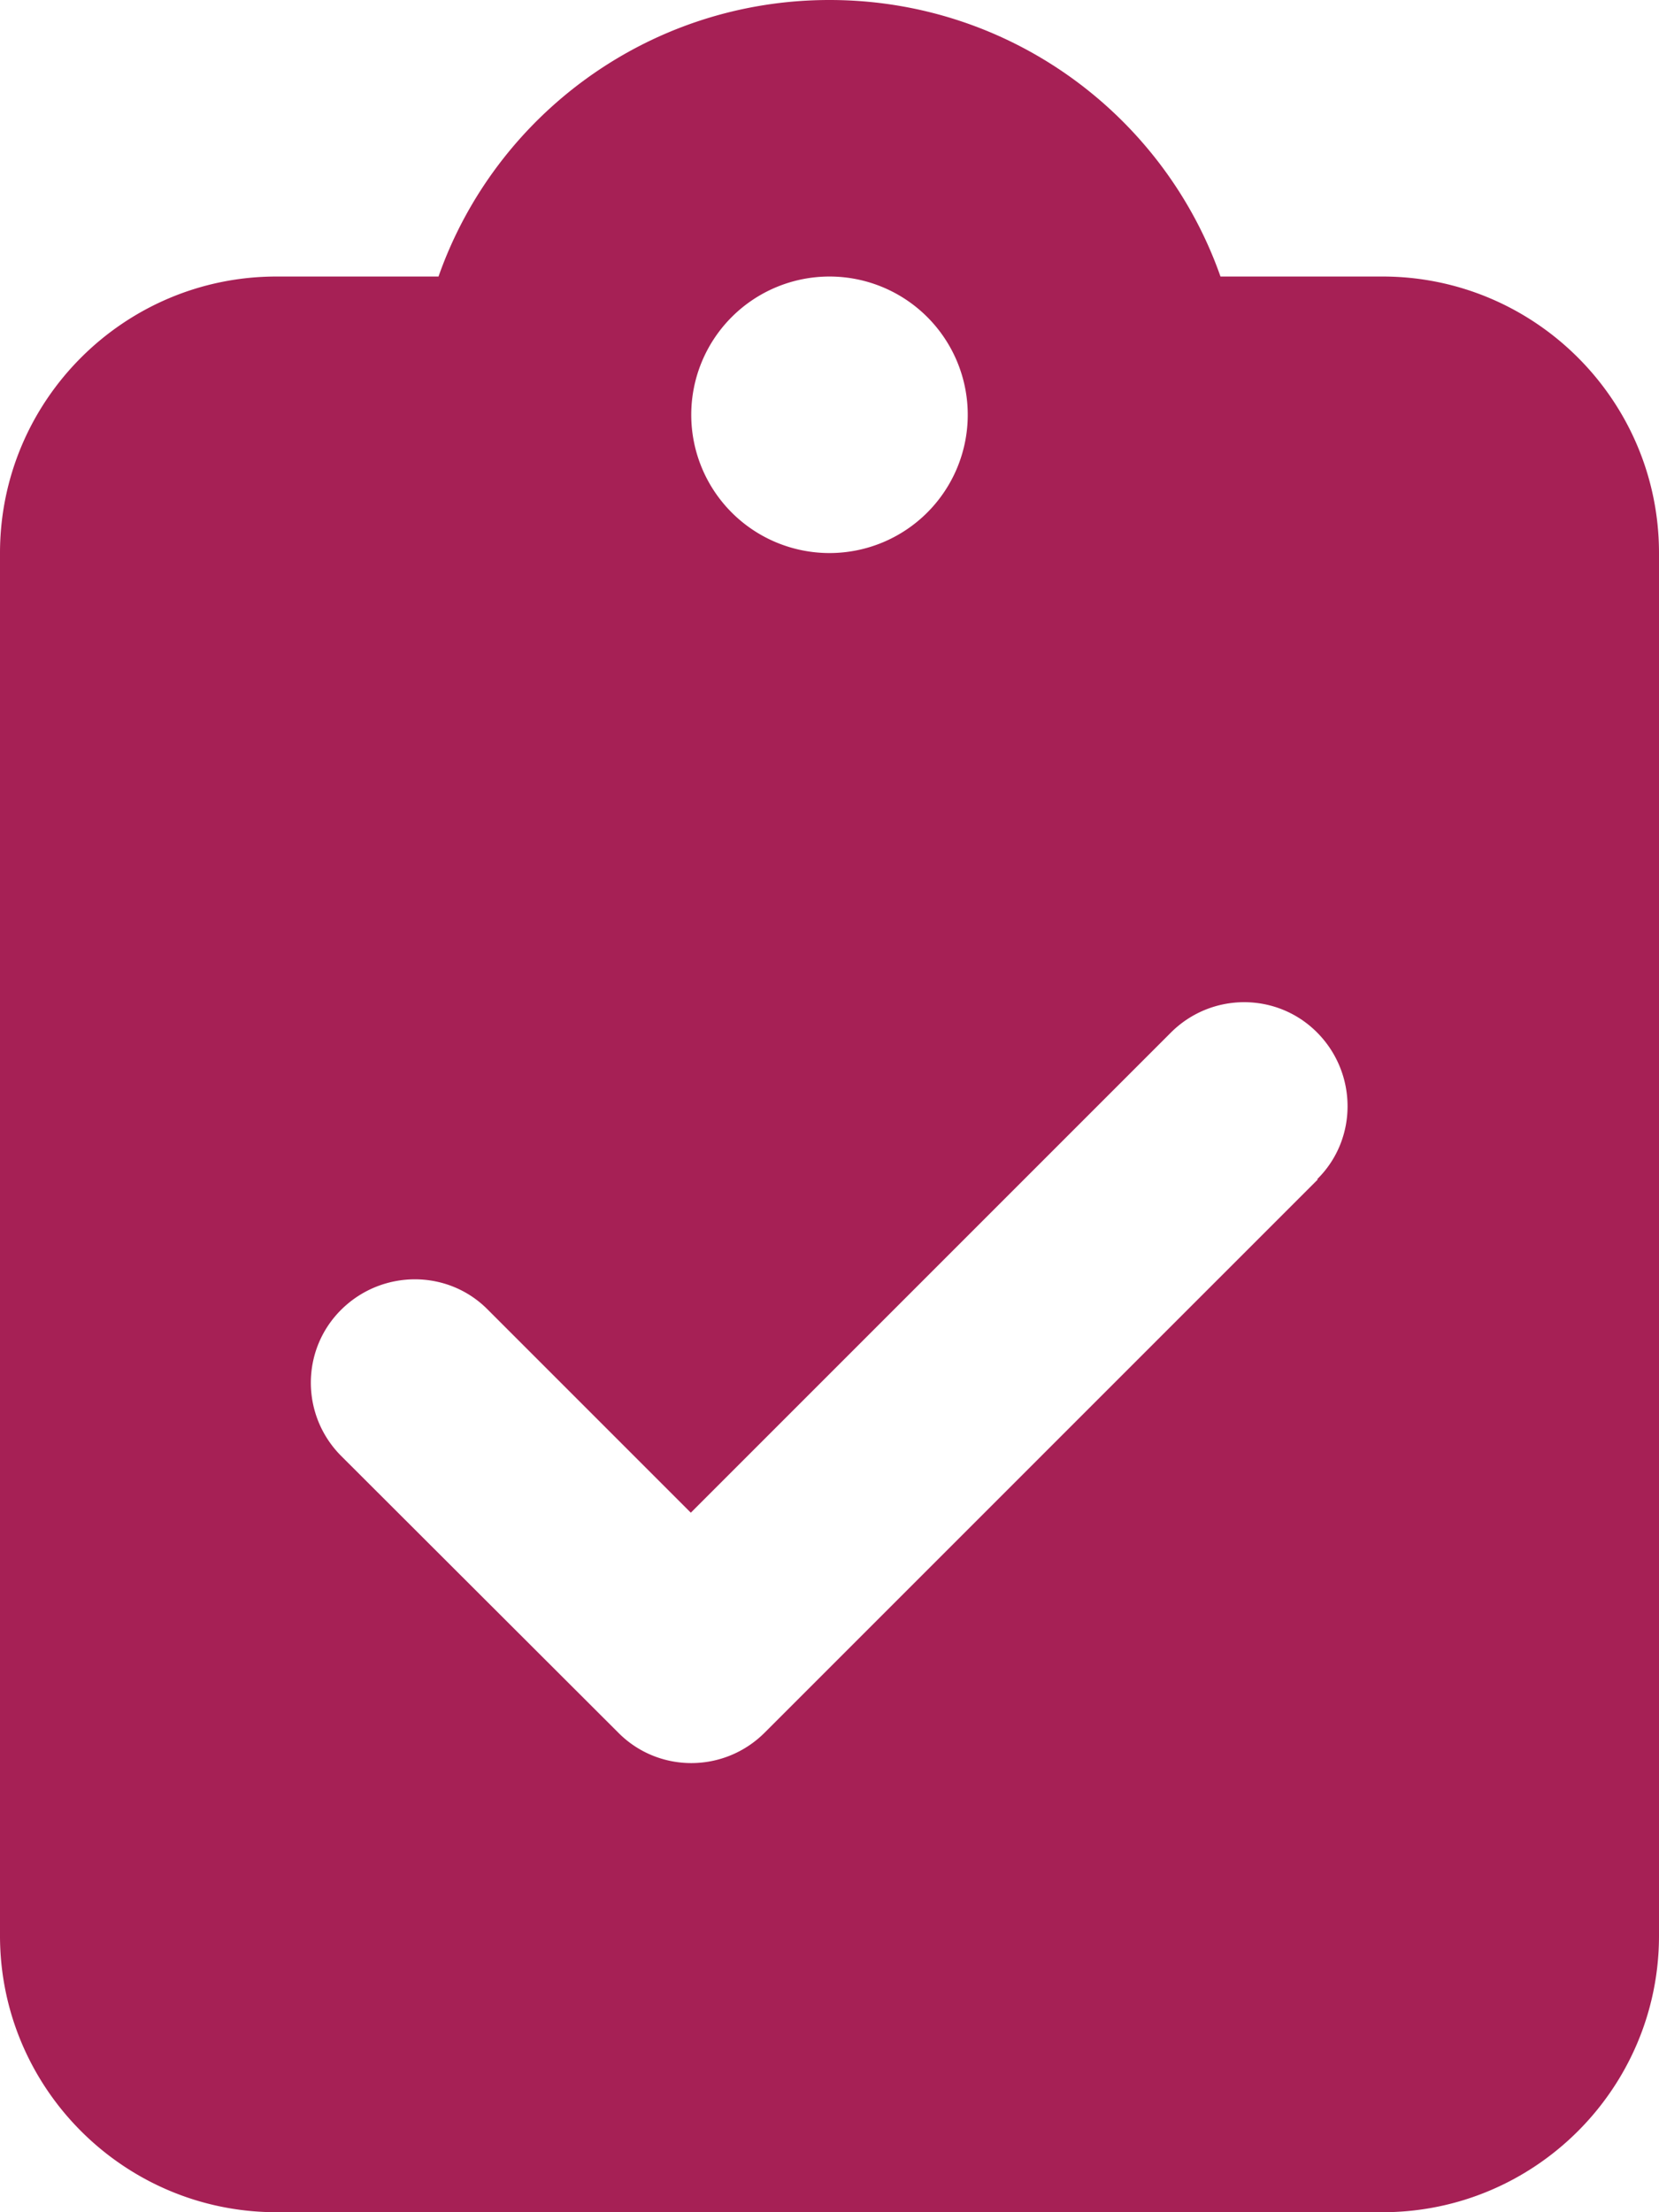
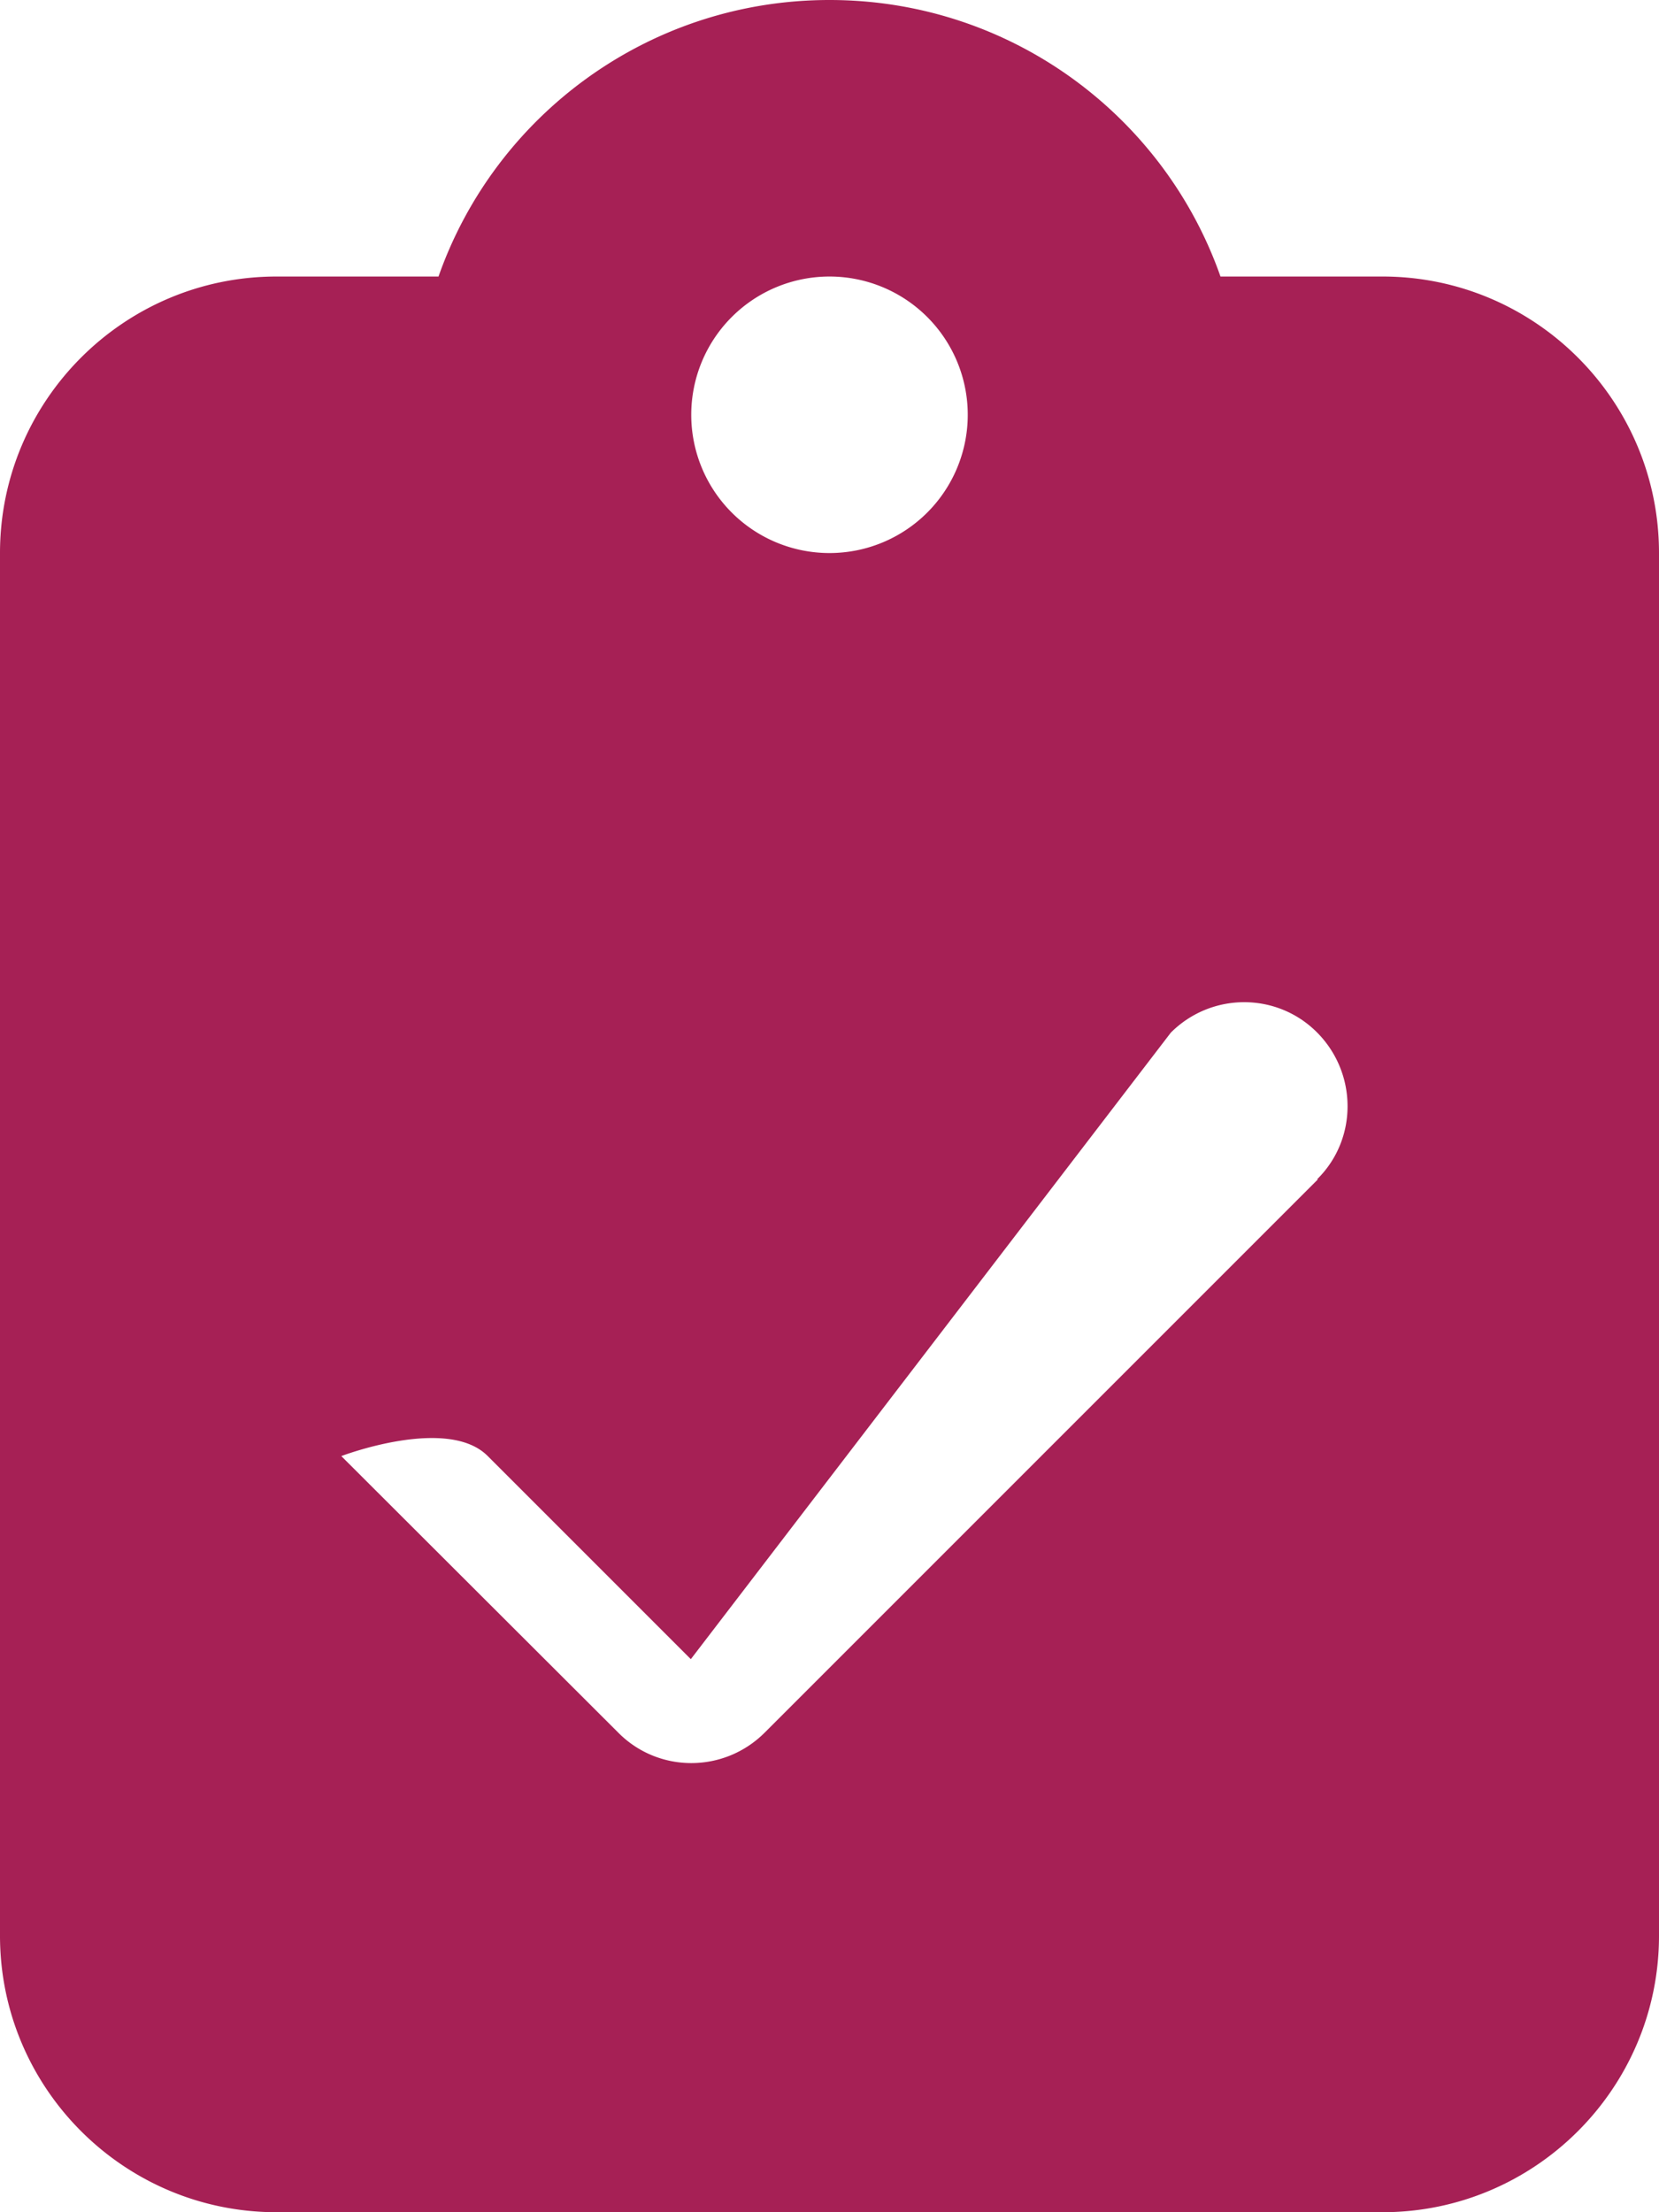
<svg xmlns="http://www.w3.org/2000/svg" viewBox="0 0 384 512">
-   <path fill="#a62055" d="M192 0c-41.8 0-77.4 26.7-90.5 64H64C28.7 64 0 92.7 0 128V448c0 35.3 28.7 64 64 64H320c35.3 0 64-28.7 64-64V128c0-35.3-28.7-64-64-64H282.5C269.4 26.7 233.8 0 192 0zm0 64a32 32 0 1 1 0 64 32 32 0 1 1 0-64zM305 273L177 401c-9.4 9.4-24.6 9.4-33.9 0L79 337c-9.4-9.4-9.4-24.6 0-33.9s24.6-9.4 33.9 0l47 47L271 239c9.4-9.4 24.6-9.4 33.9 0s9.4 24.6 0 33.9z" />
+   <path fill="#a62055" d="M192 0c-41.8 0-77.4 26.7-90.5 64H64C28.7 64 0 92.7 0 128V448c0 35.3 28.7 64 64 64H320c35.3 0 64-28.7 64-64V128c0-35.3-28.7-64-64-64H282.5C269.4 26.7 233.8 0 192 0zm0 64a32 32 0 1 1 0 64 32 32 0 1 1 0-64zM305 273L177 401c-9.4 9.4-24.6 9.4-33.9 0L79 337s24.6-9.4 33.9 0l47 47L271 239c9.4-9.4 24.6-9.4 33.9 0s9.4 24.6 0 33.9z" />
</svg>